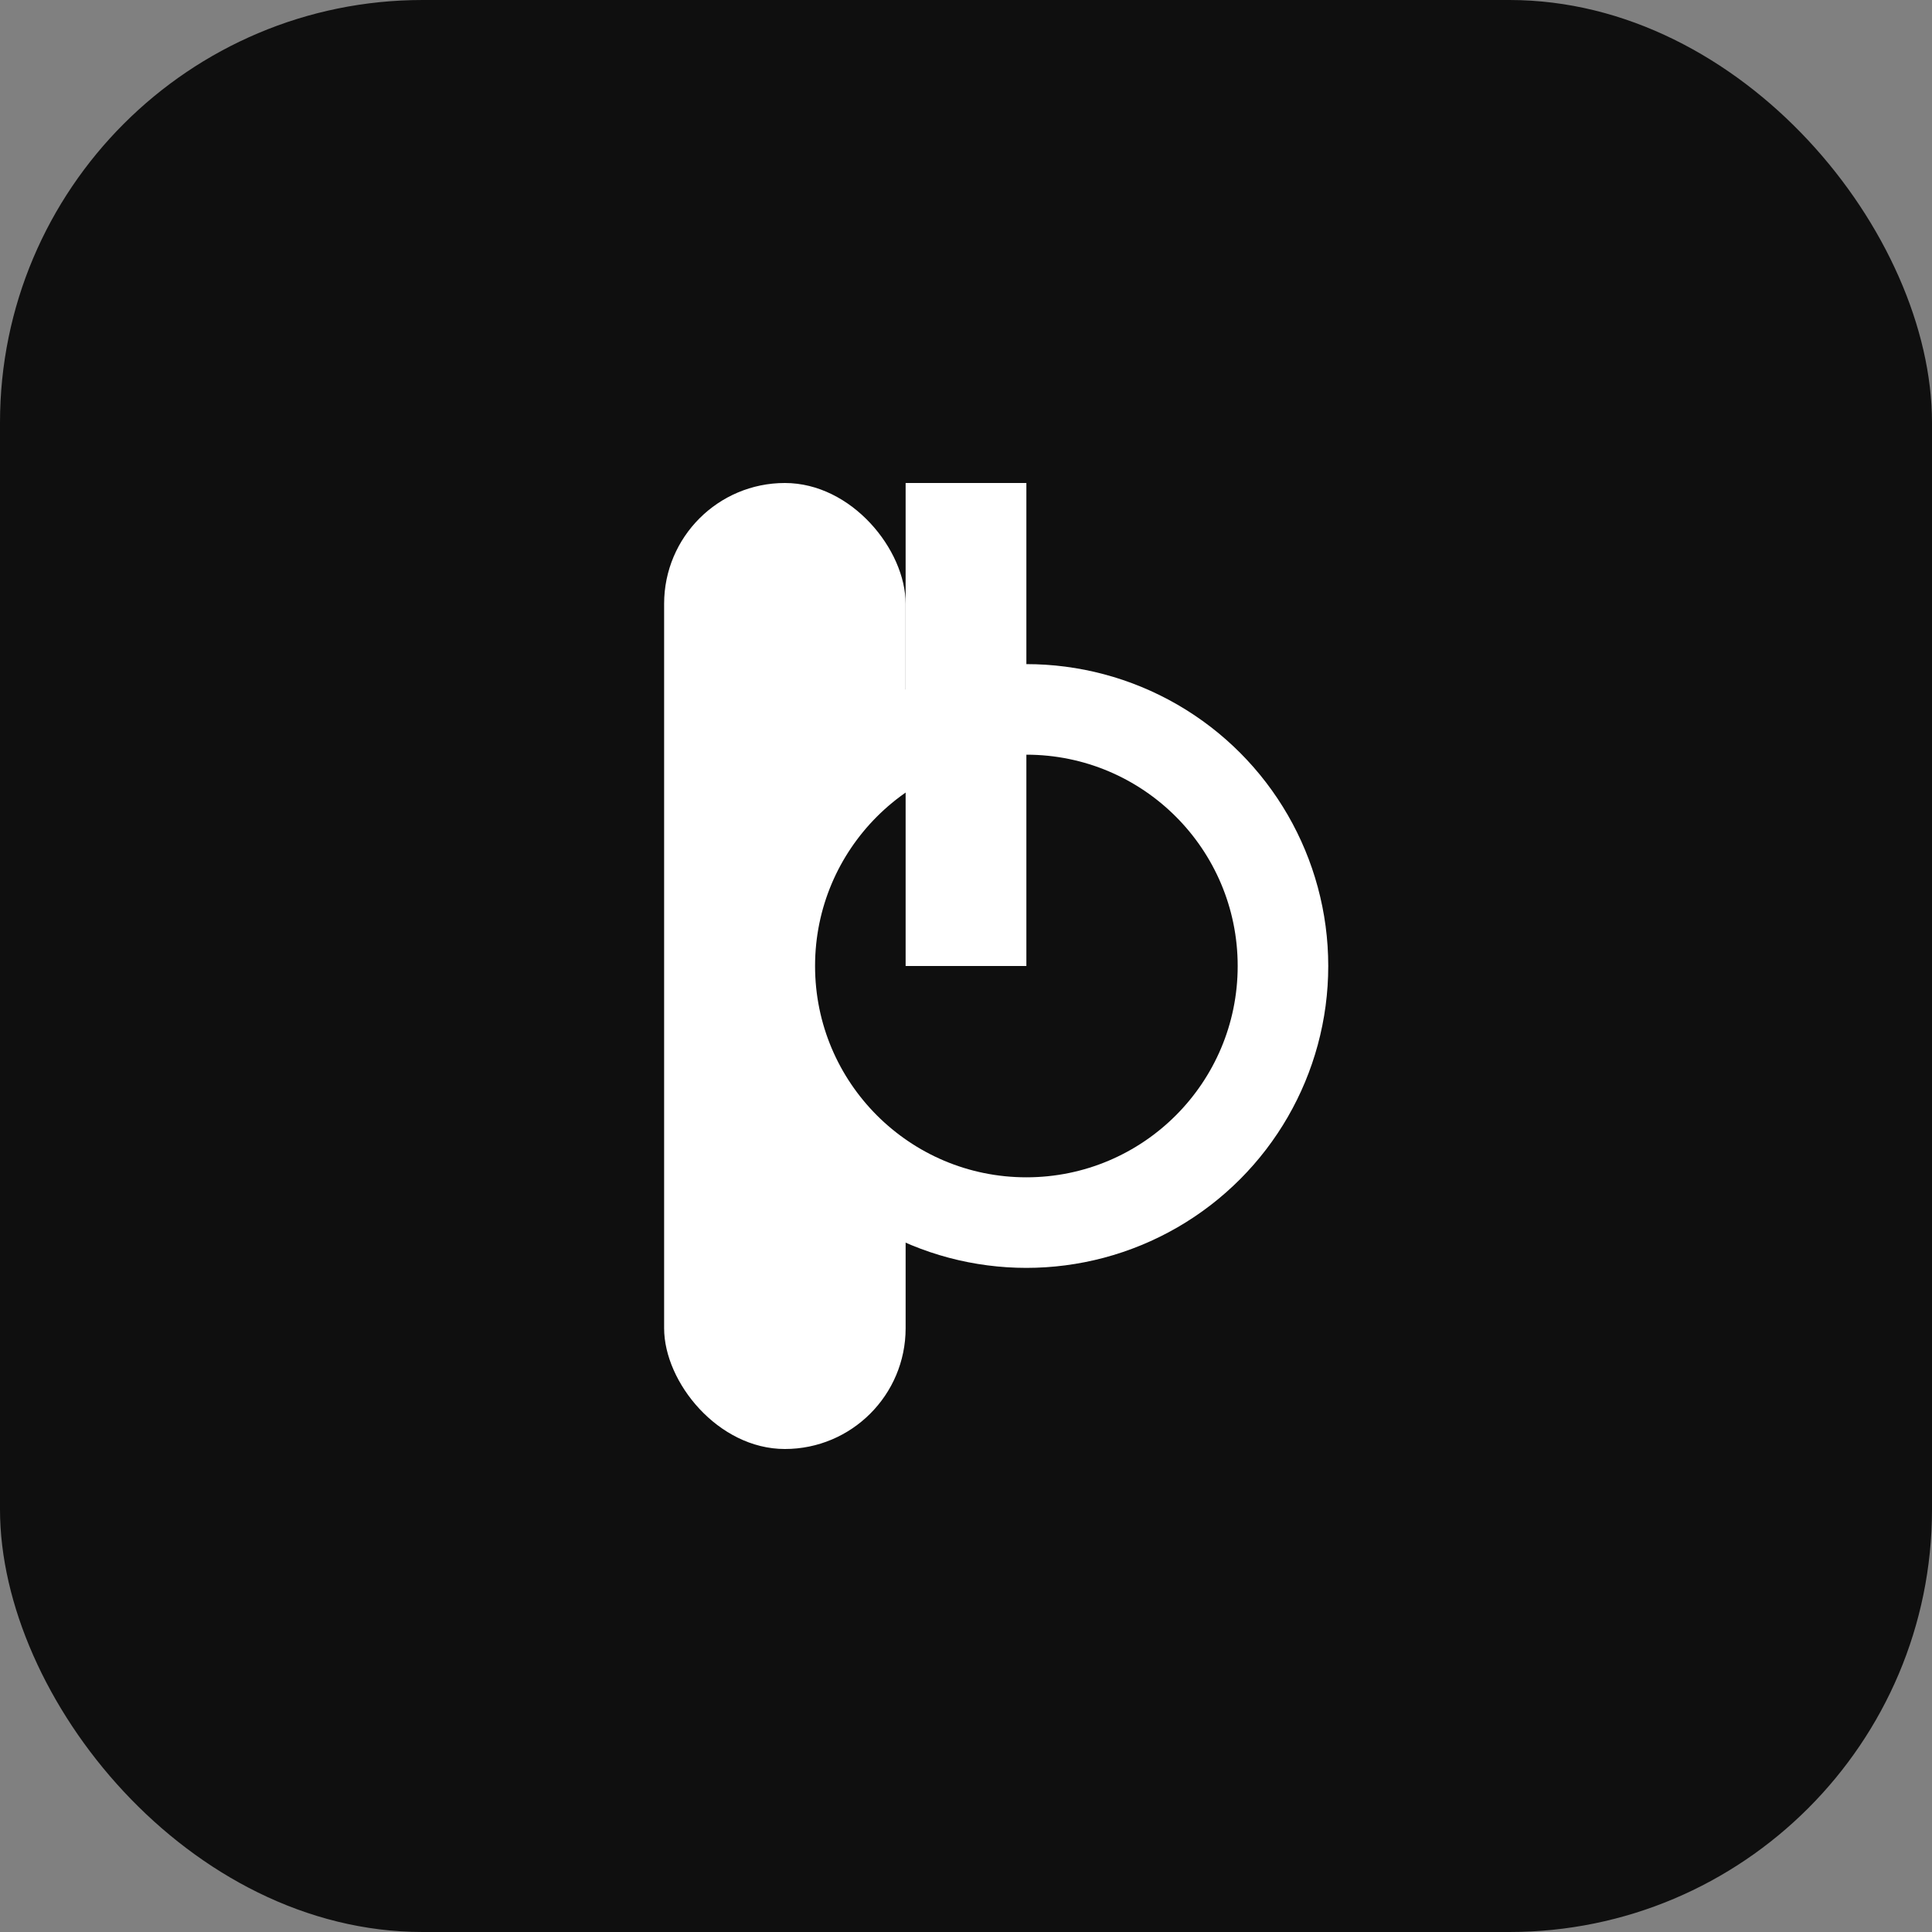
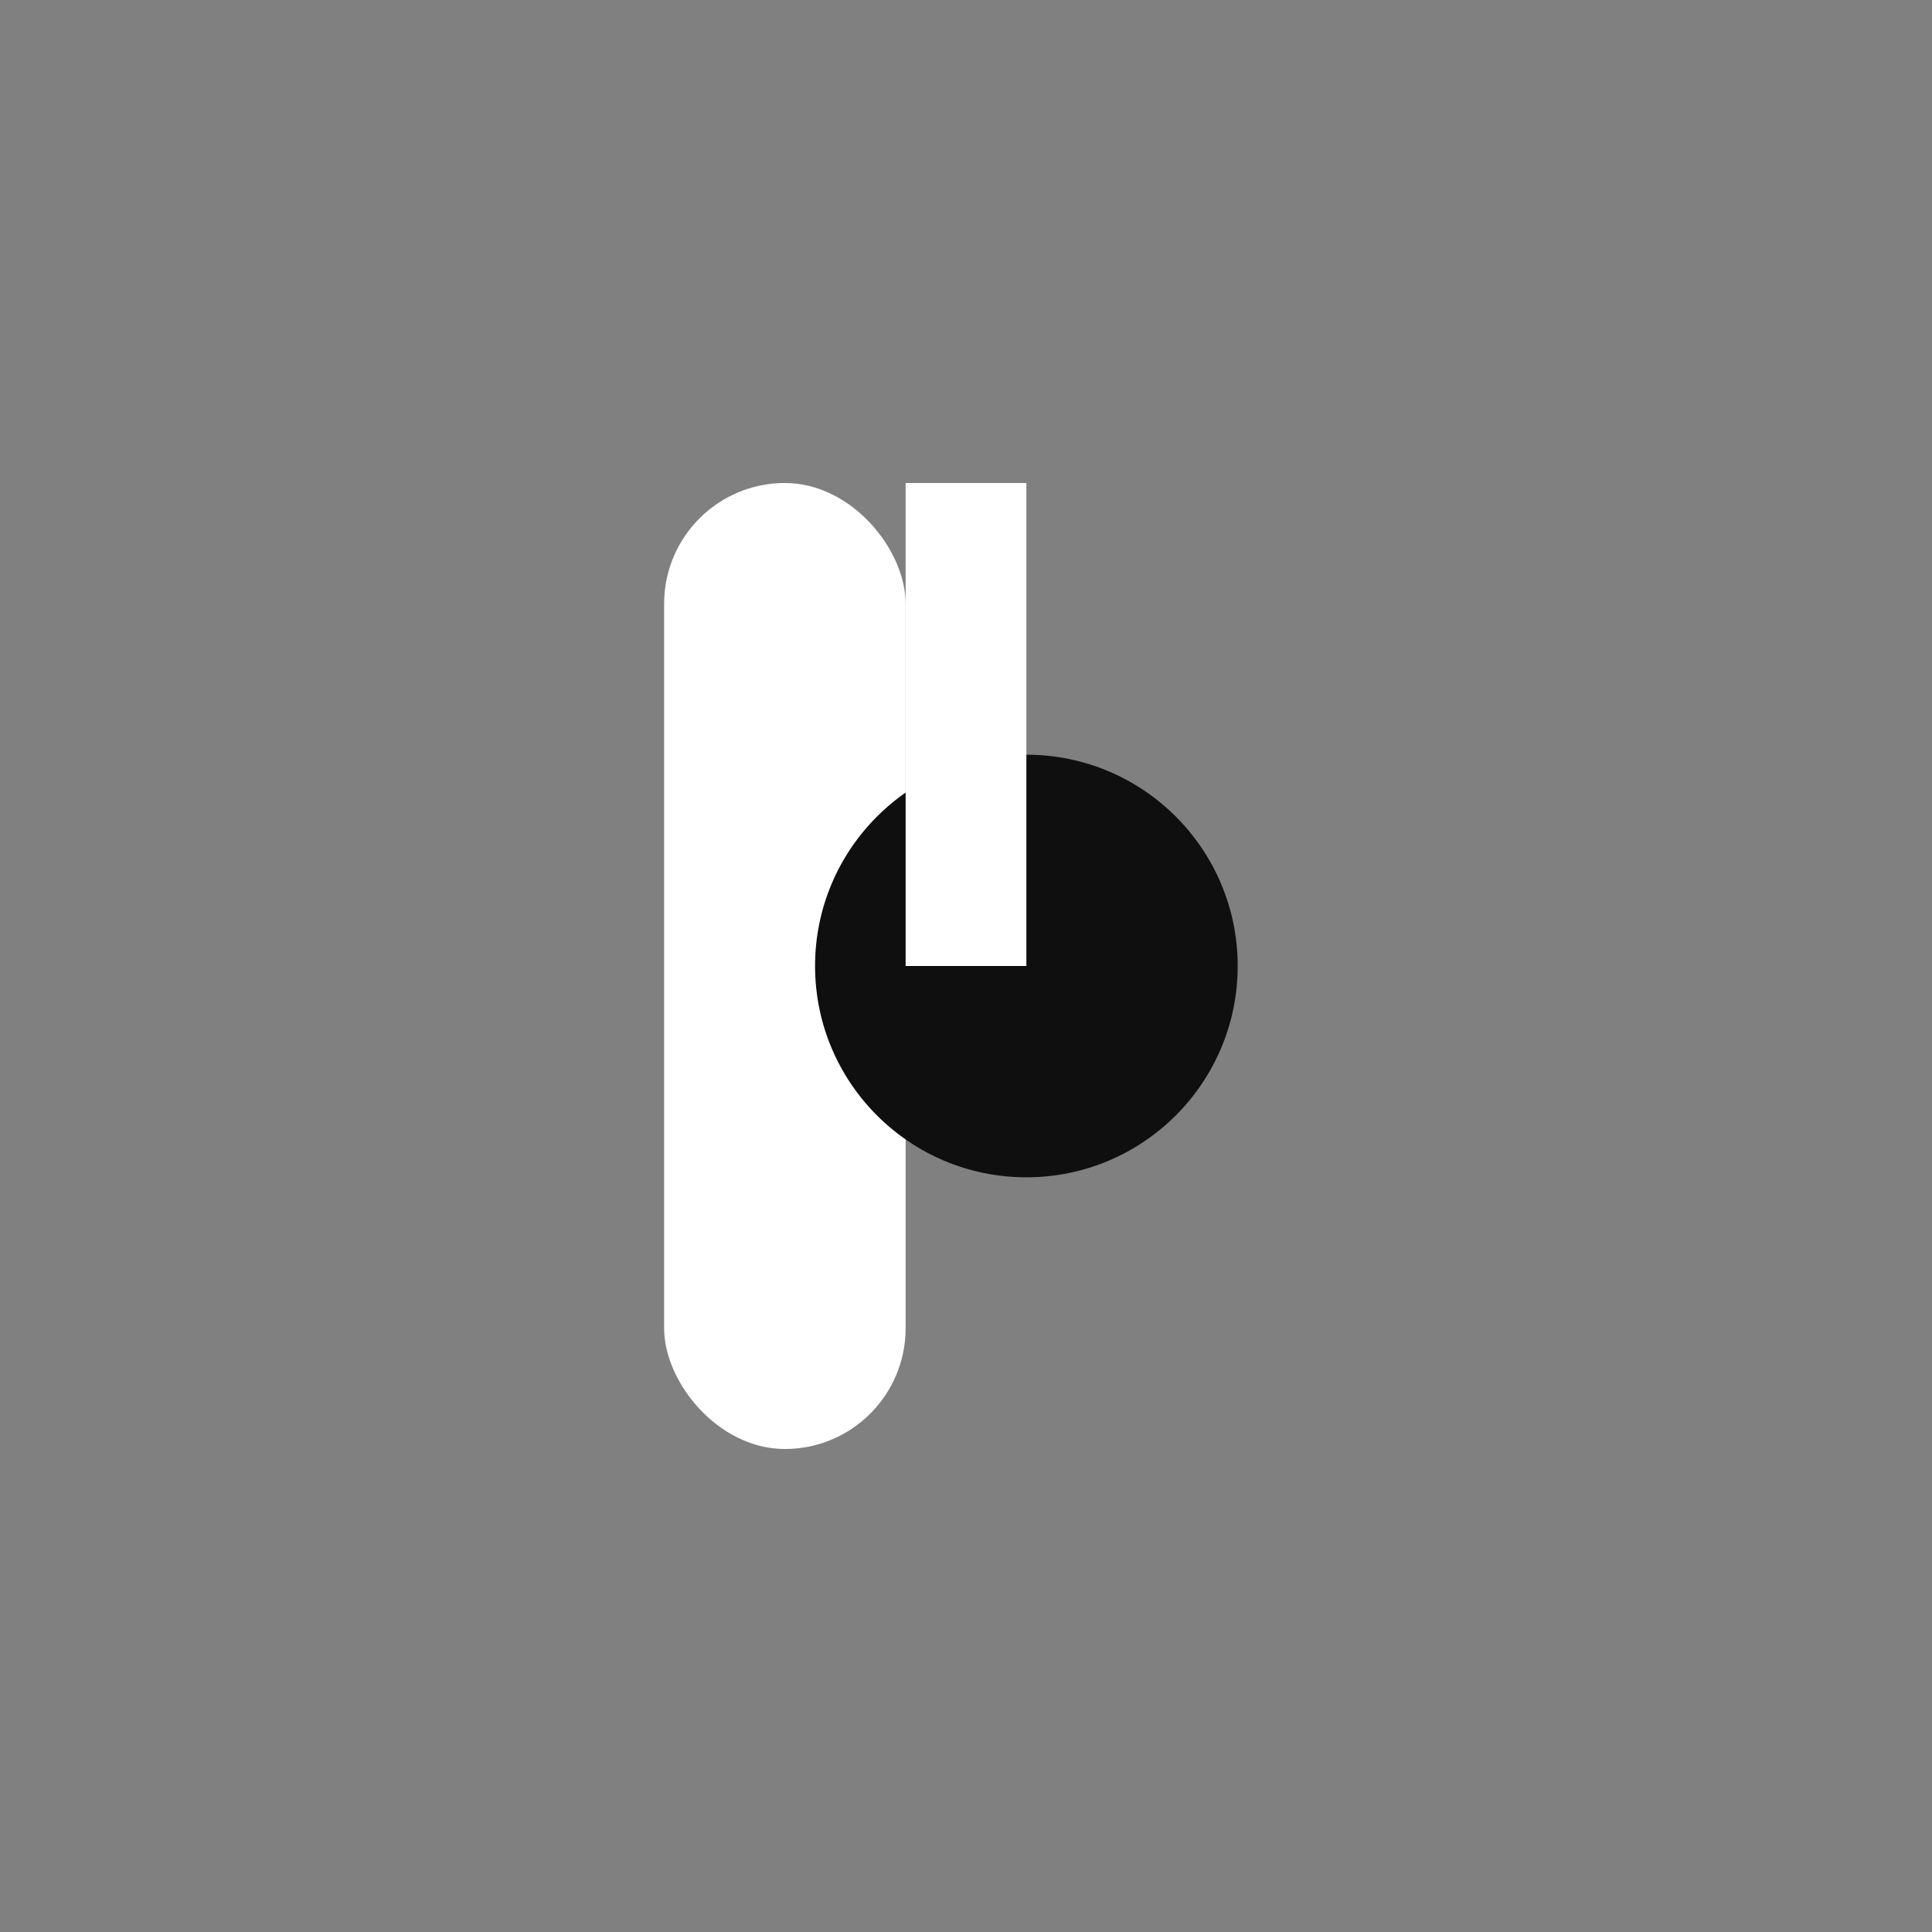
<svg xmlns="http://www.w3.org/2000/svg" viewBox="0 0 512 512">
  <rect x="0" y="0" width="512" height="512" fill="#808080" stroke="none" />
-   <rect width="512" height="512" rx="112" fill="#0F0F0F" />
  <rect x="176" y="128" width="64" height="256" rx="32" fill="#FFFFFF" />
-   <circle cx="272" cy="256" r="80" fill="#FFFFFF" />
  <circle cx="272" cy="256" r="56" fill="#0F0F0F" />
  <rect x="240" y="128" width="32" height="128" fill="#FFFFFF" />
</svg>